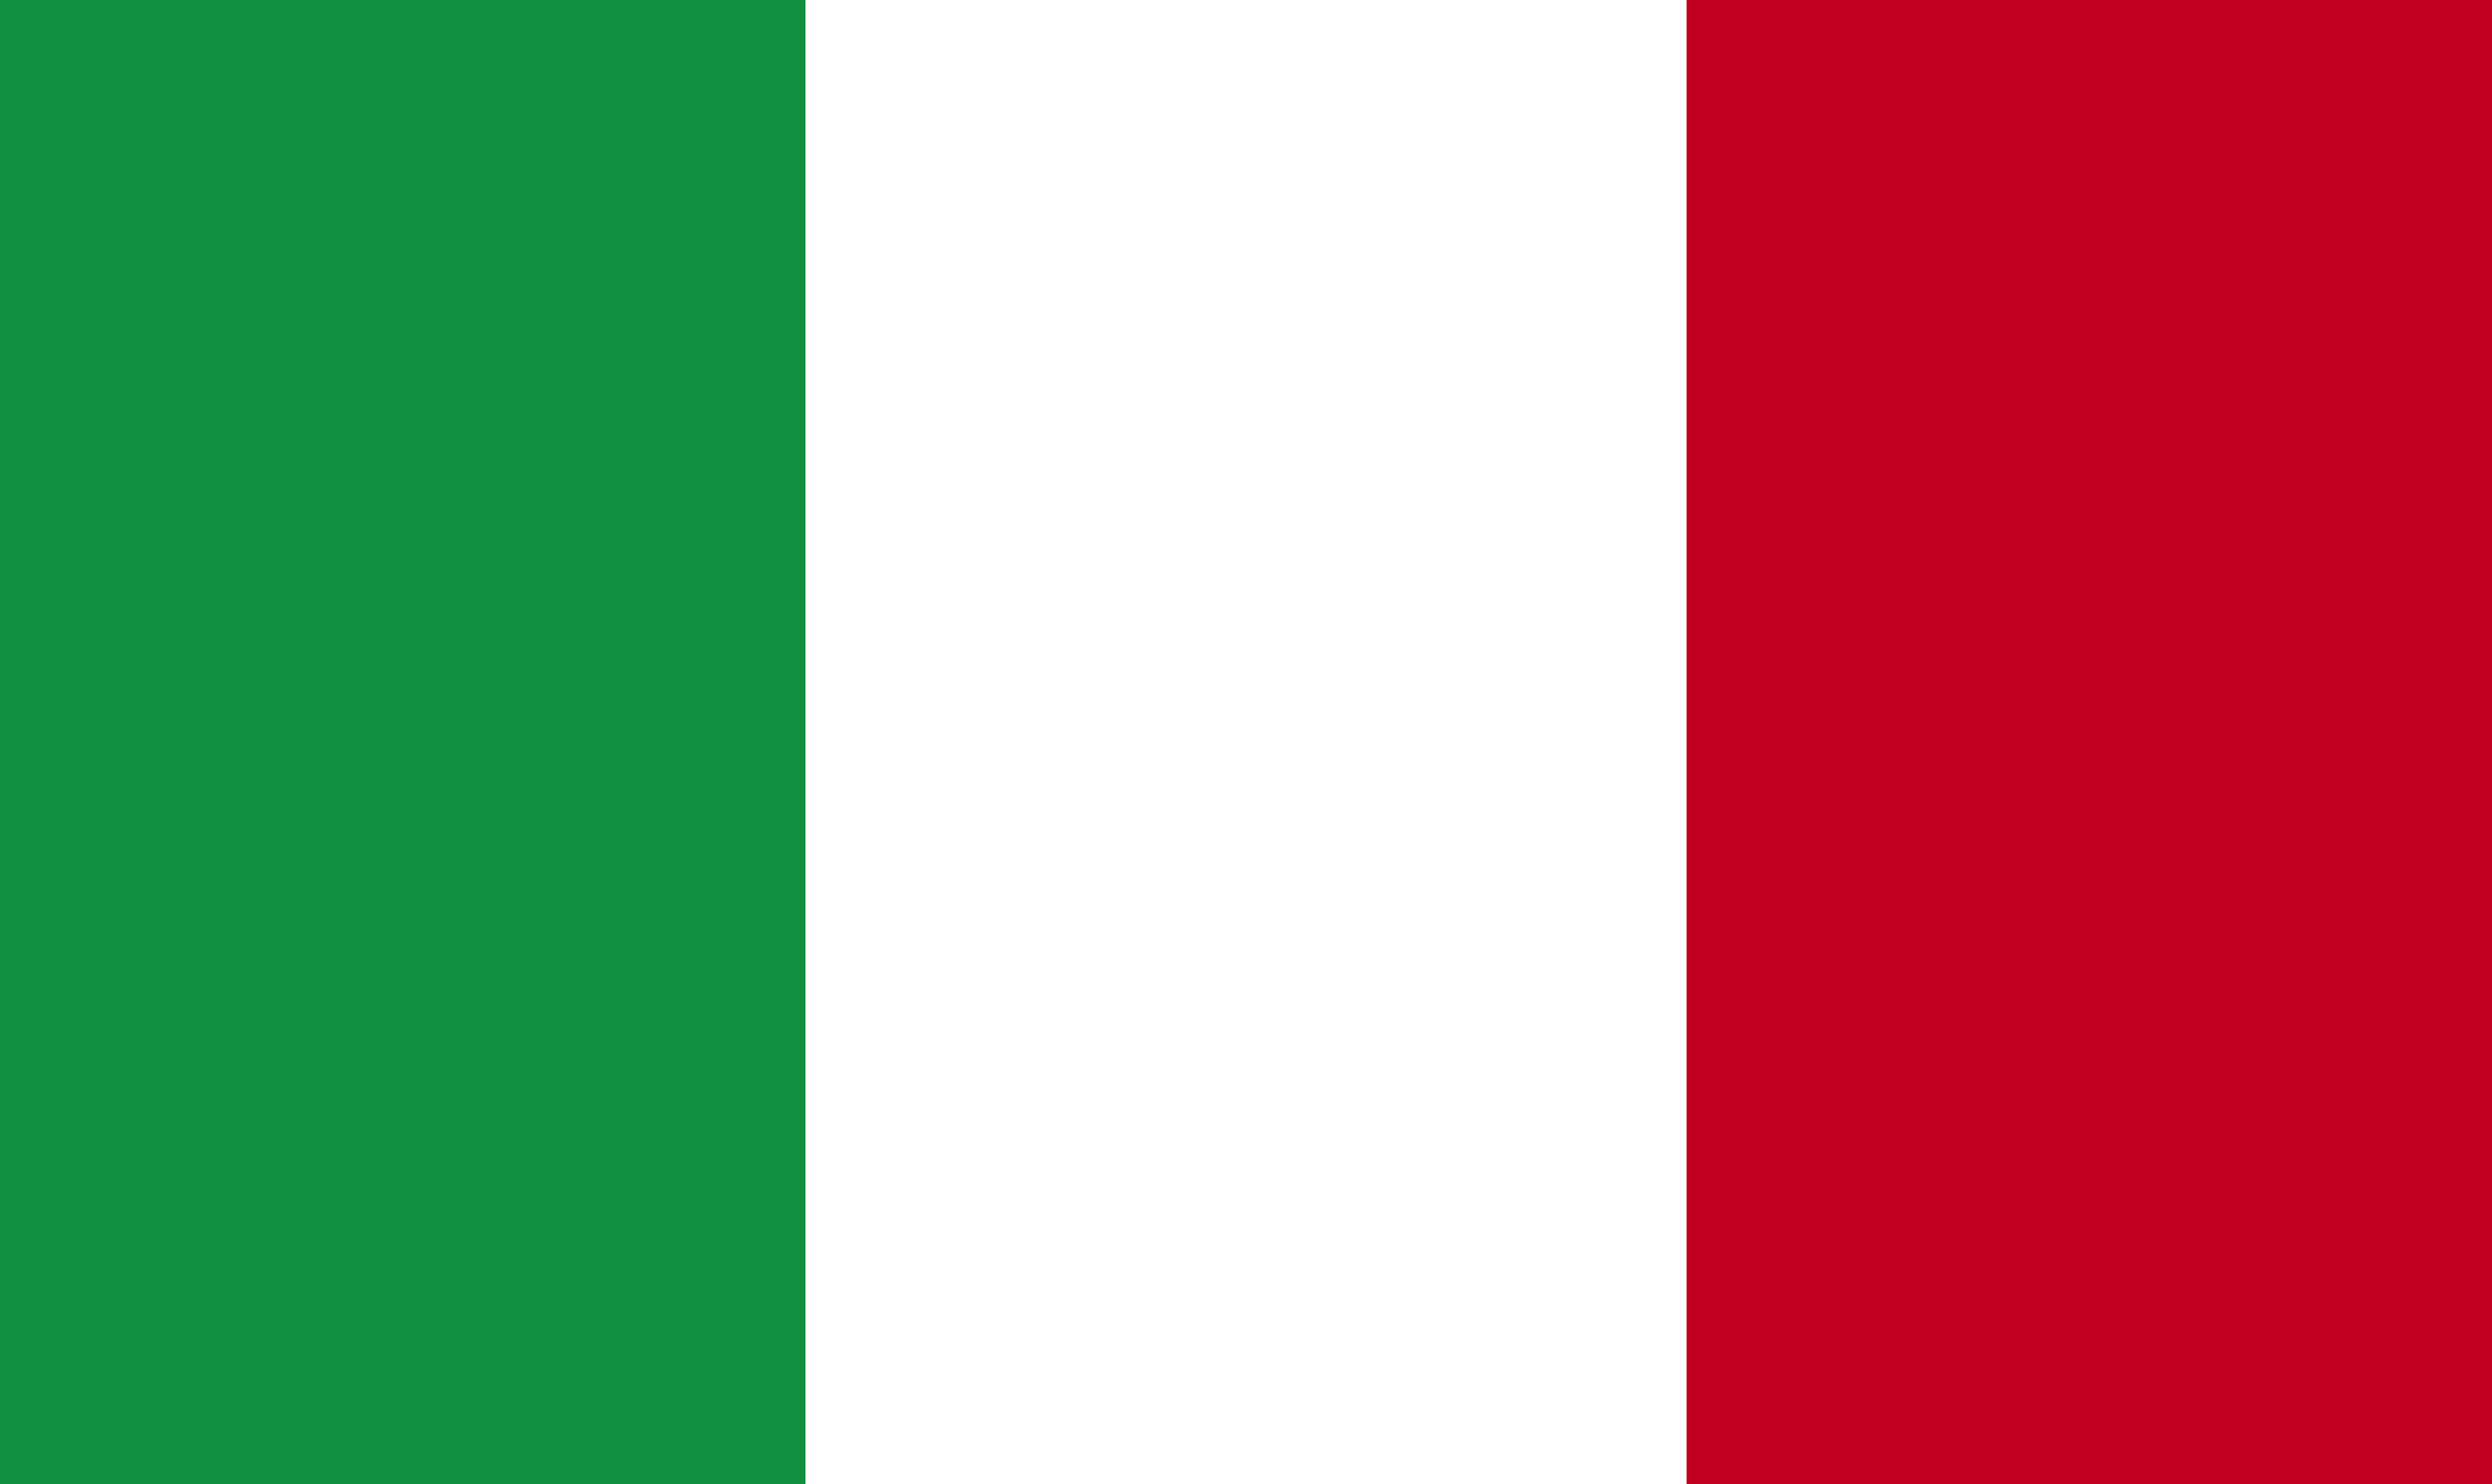
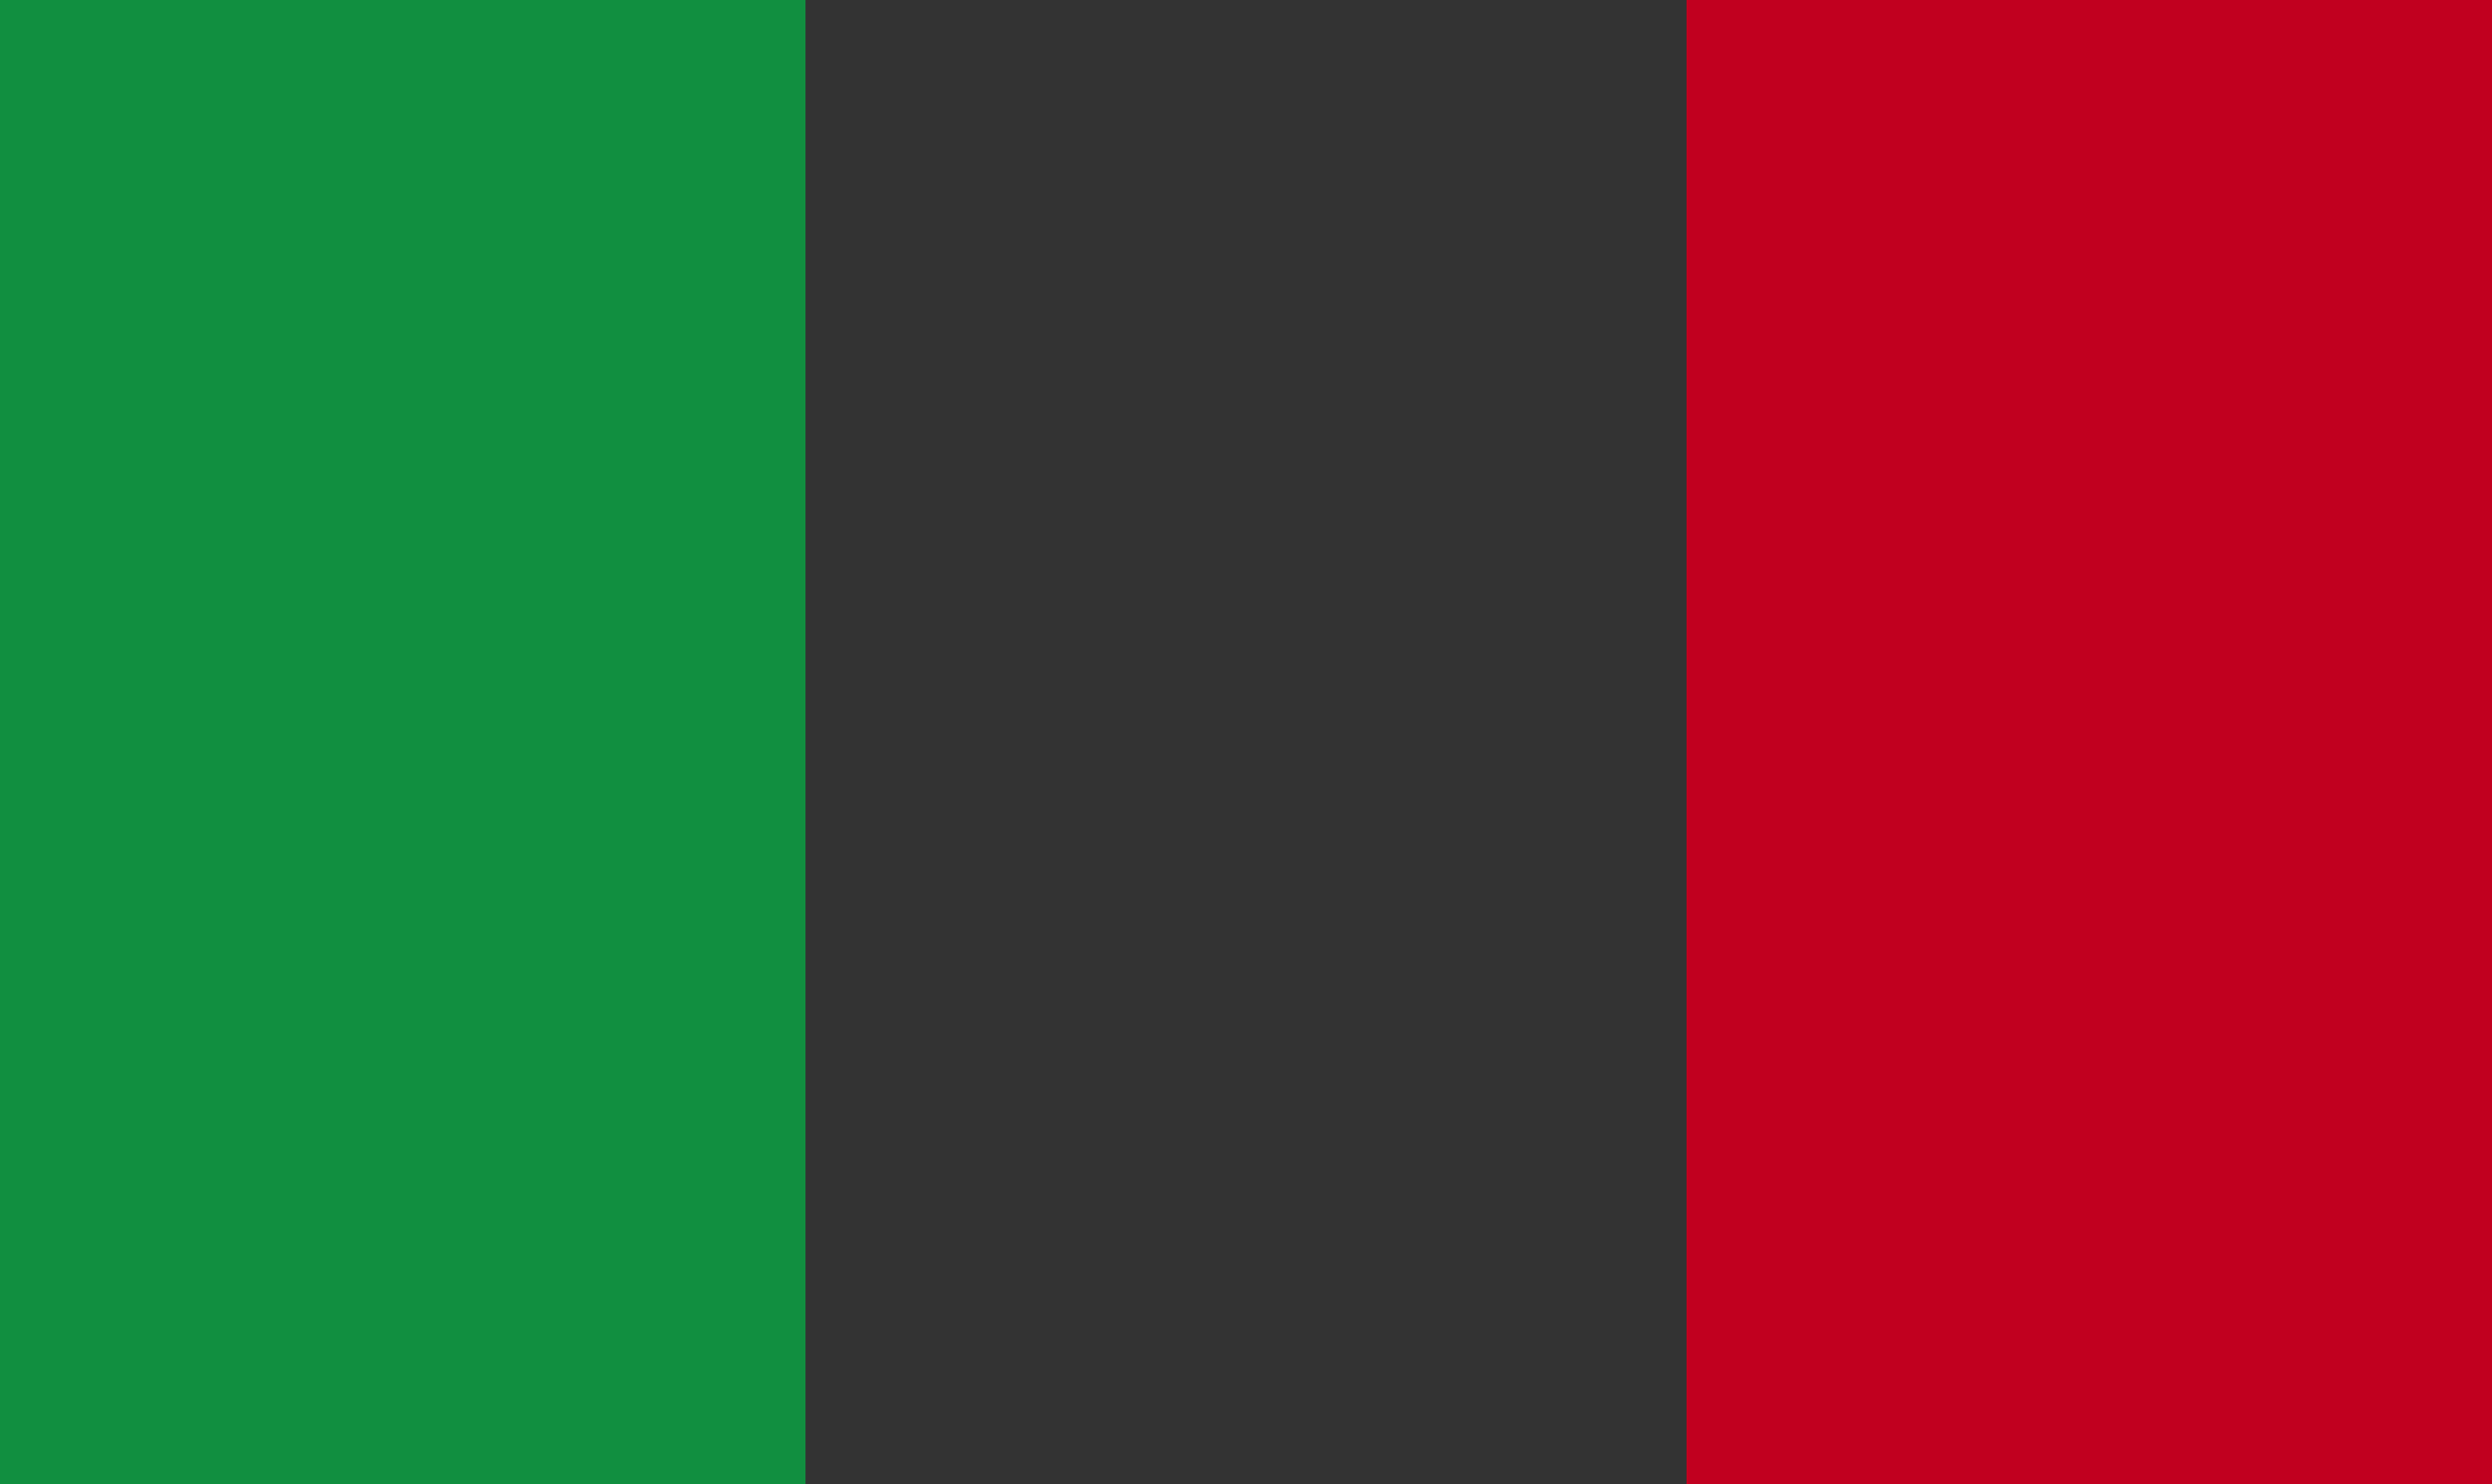
<svg xmlns="http://www.w3.org/2000/svg" version="1.1" x="0px" y="0px" width="69.841px" height="41.607px" viewBox="0 0 69.841 41.607" enable-background="new 0 0 69.841 41.607" xml:space="preserve">
  <rect x="0" y="0" width="69.841" height="41.607" fill="#333333" stroke="none" />
  <defs>
</defs>
-   <rect x="0" y="0" fill="#FFFFFF" width="69.767" height="41.607" />
  <rect x="0" y="0" fill="#118F40" width="22.575" height="41.607" />
  <rect x="47.267" y="0" fill="#C1001F" width="22.575" height="41.607" />
</svg>